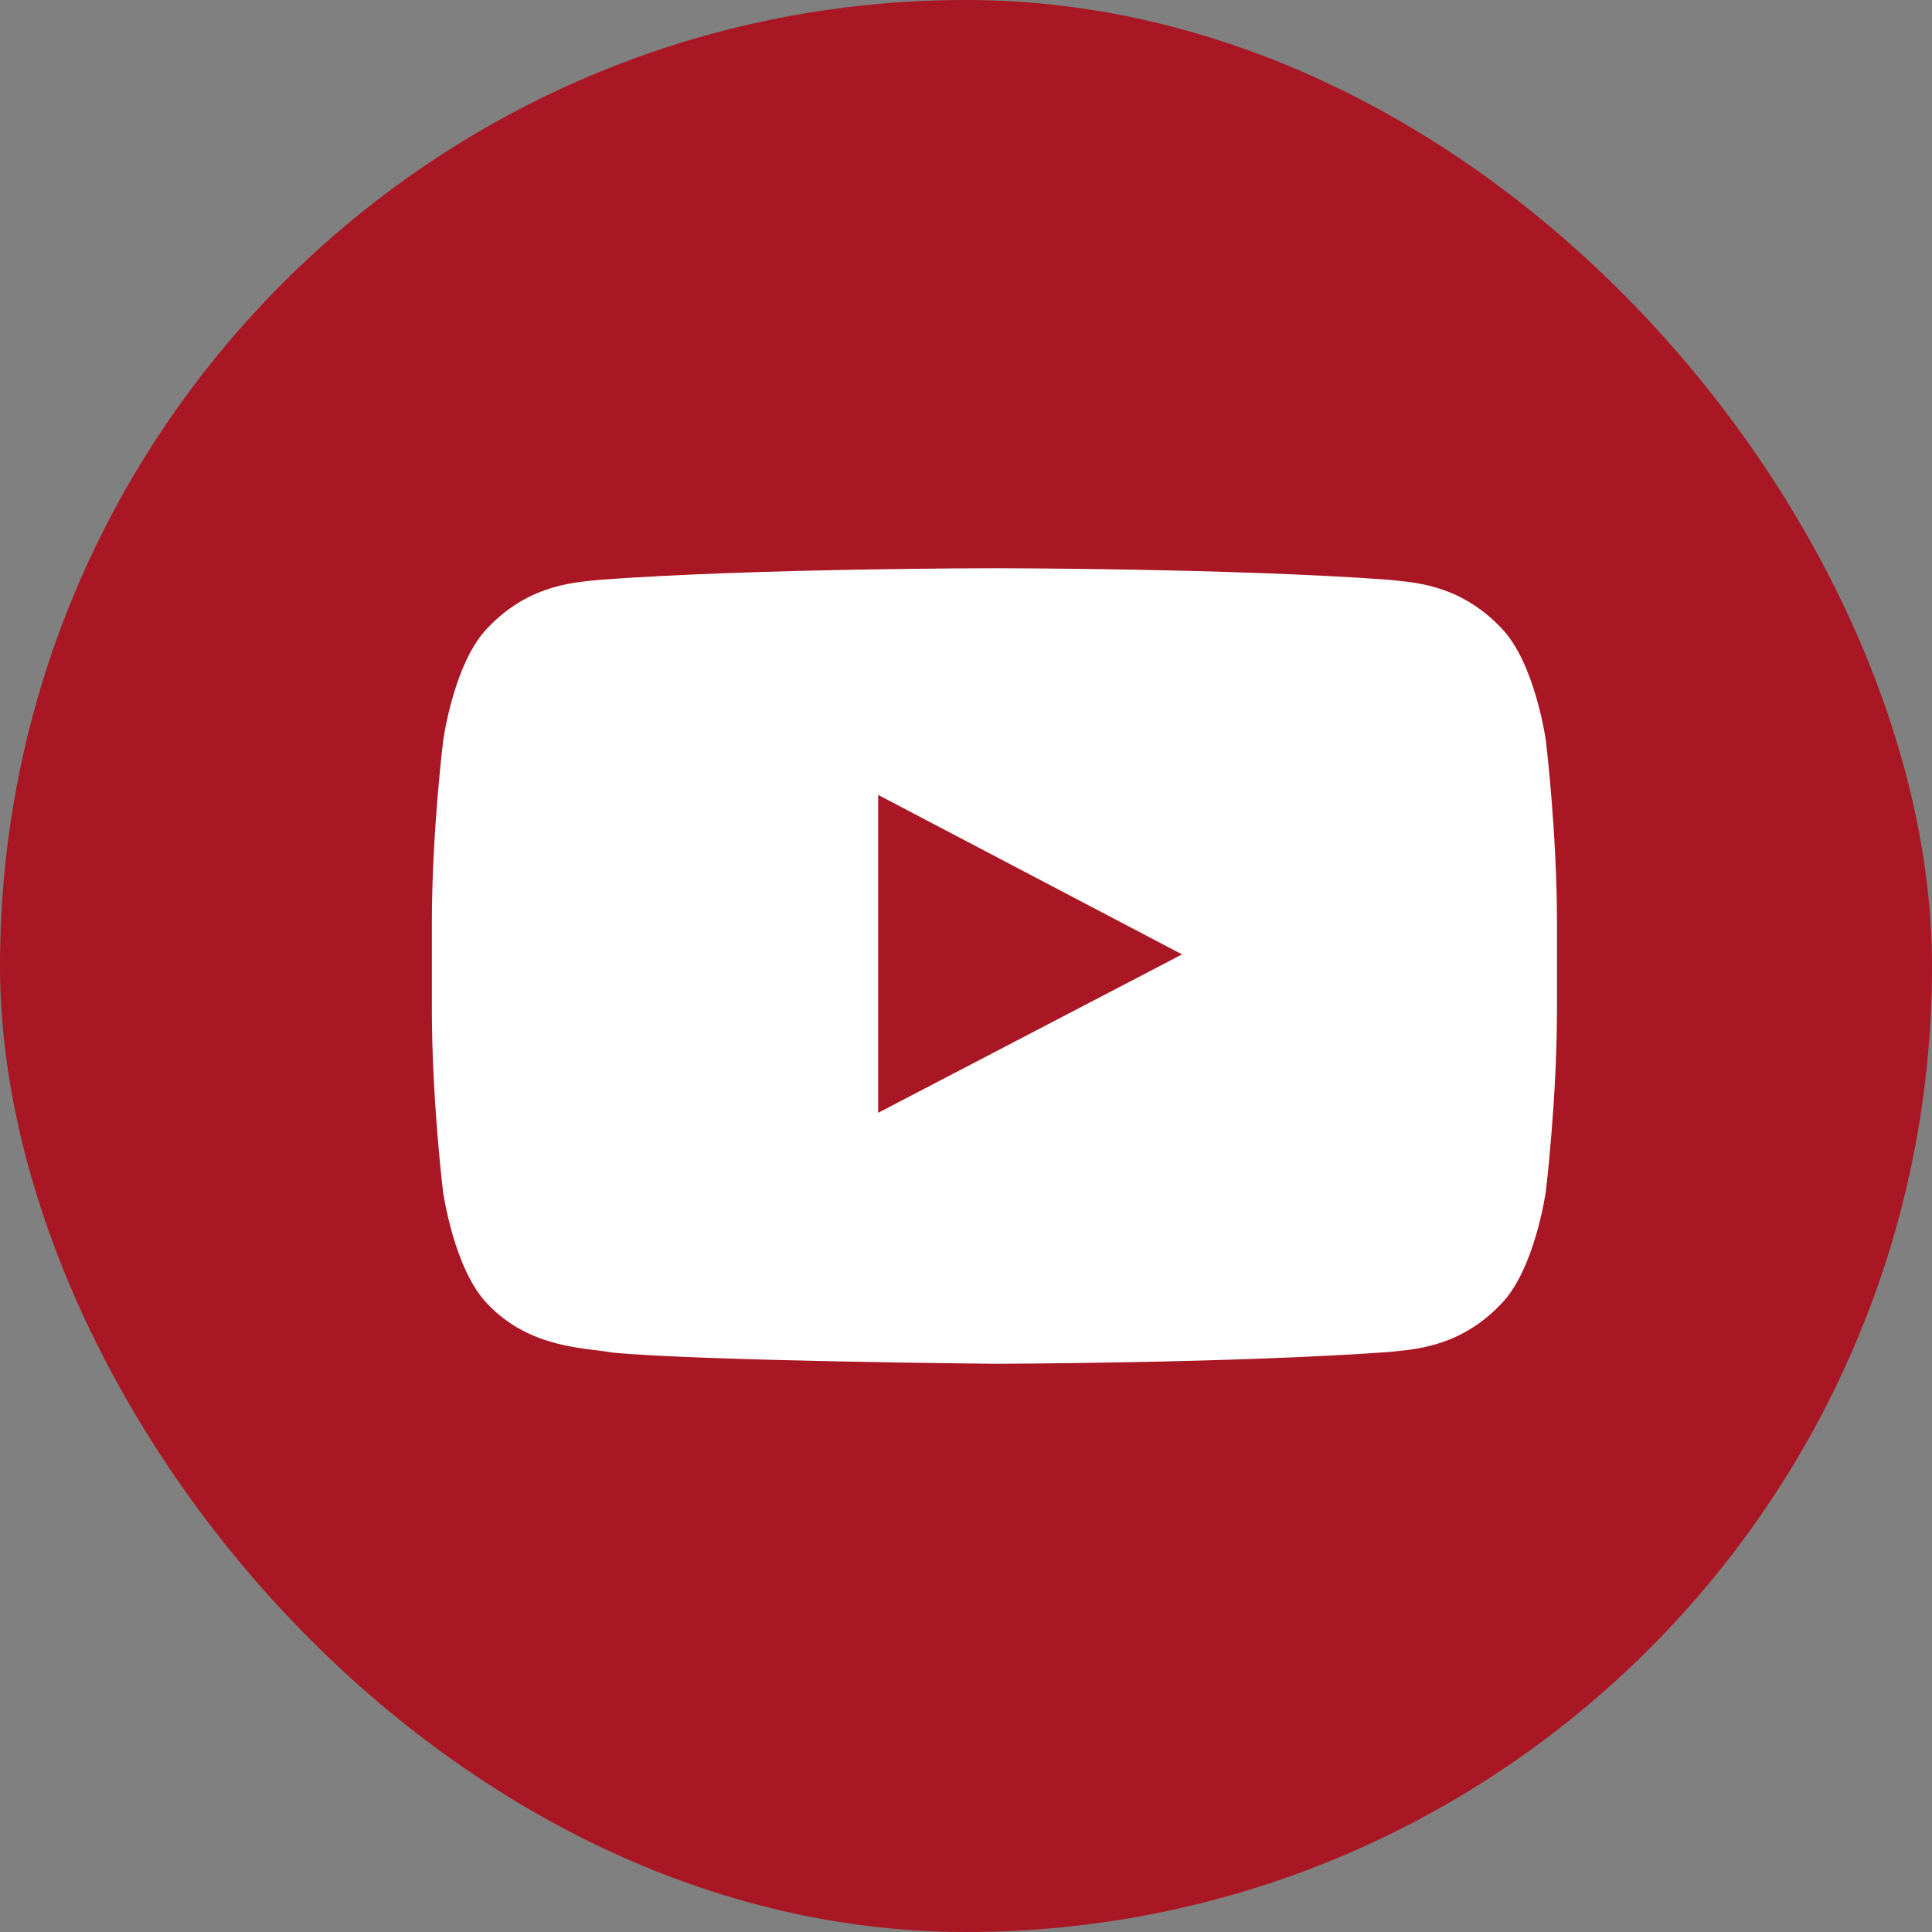
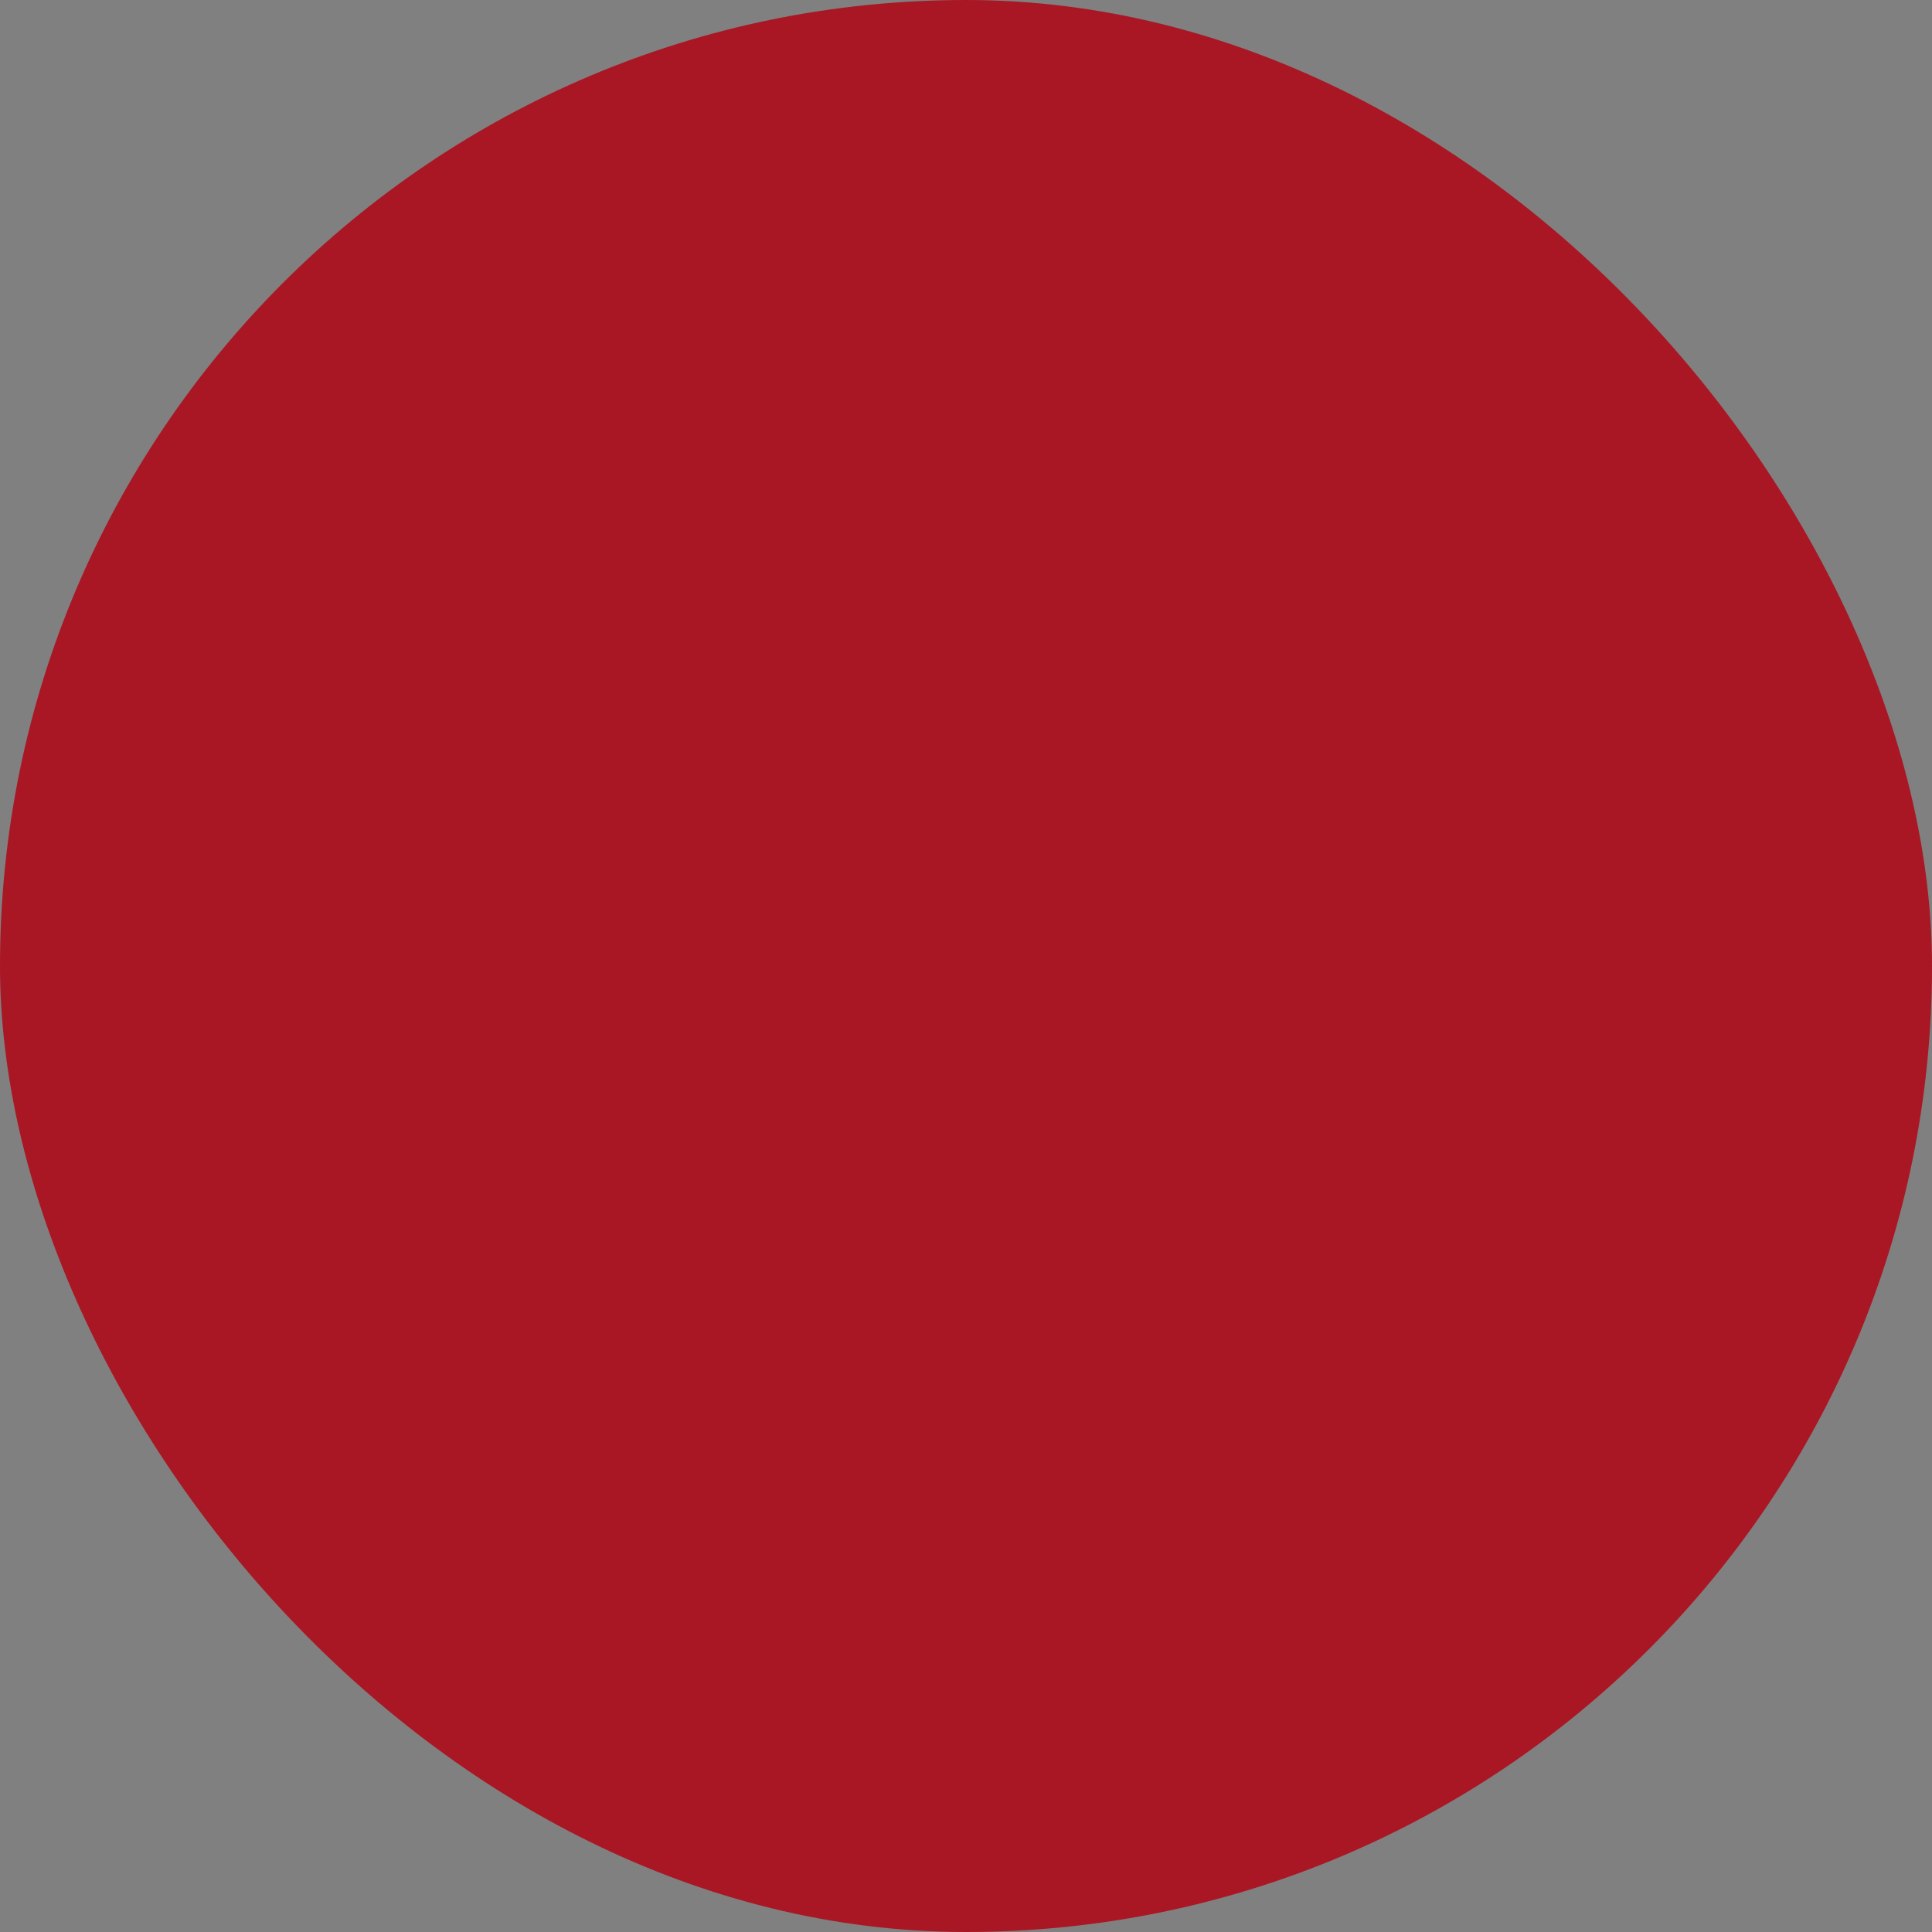
<svg xmlns="http://www.w3.org/2000/svg" width="170" height="170" viewBox="0 0 170 170" fill="none">
  <rect x="0" y="0" width="170" height="170" fill="#808080" stroke="none" />
  <rect width="170" height="170" rx="85" fill="#A91724" />
-   <path d="M136.014 65.104C136.014 65.104 135.047 58.242 132.069 55.229C128.299 51.264 124.084 51.244 122.15 51.011C108.305 50 87.519 50 87.519 50H87.481C87.481 50 66.695 50 52.85 51.011C50.916 51.244 46.701 51.264 42.931 55.229C39.953 58.242 39.005 65.104 39.005 65.104C39.005 65.104 38 73.171 38 81.219V88.761C38 96.809 38.986 104.876 38.986 104.876C38.986 104.876 39.953 111.738 42.911 114.751C46.682 118.717 51.632 118.581 53.836 119.009C61.764 119.767 87.5 120 87.5 120C87.5 120 108.305 119.961 122.15 118.97C124.084 118.736 128.299 118.717 132.069 114.751C135.047 111.738 136.014 104.876 136.014 104.876C136.014 104.876 137 96.829 137 88.761V81.219C137 73.171 136.014 65.104 136.014 65.104ZM77.271 97.917V69.945L104.013 83.979L77.271 97.917Z" fill="white" />
</svg>